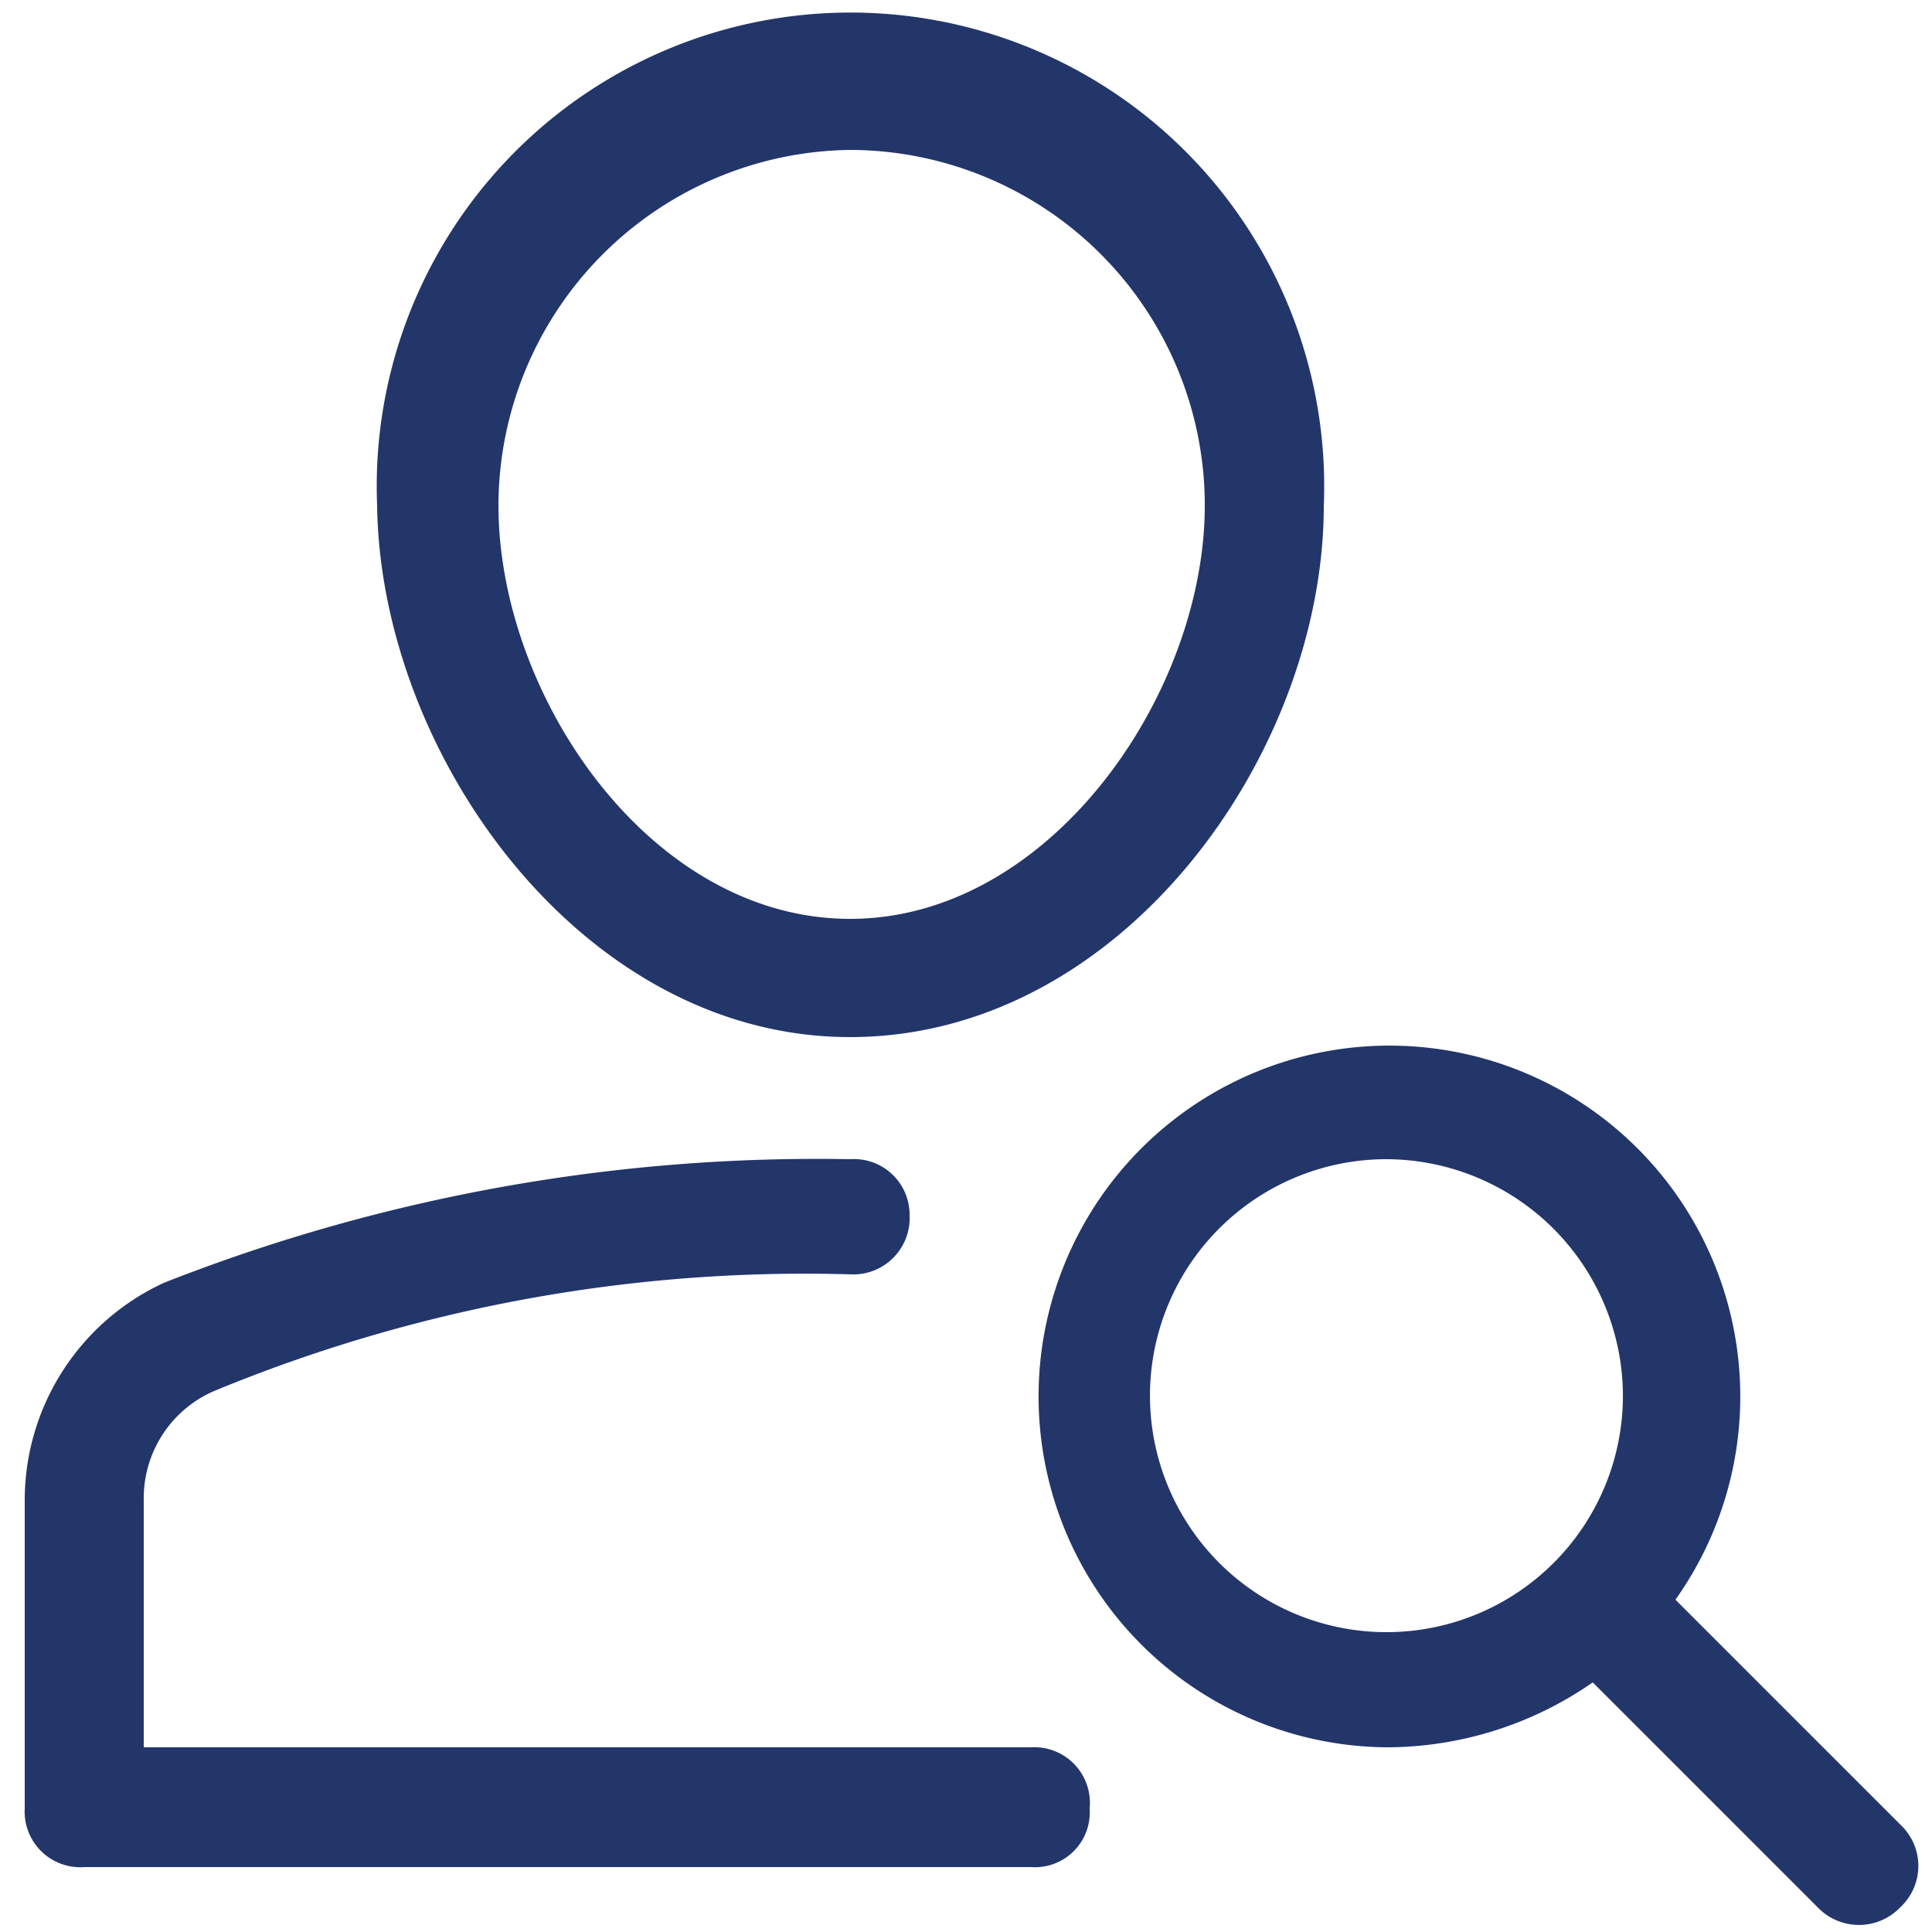
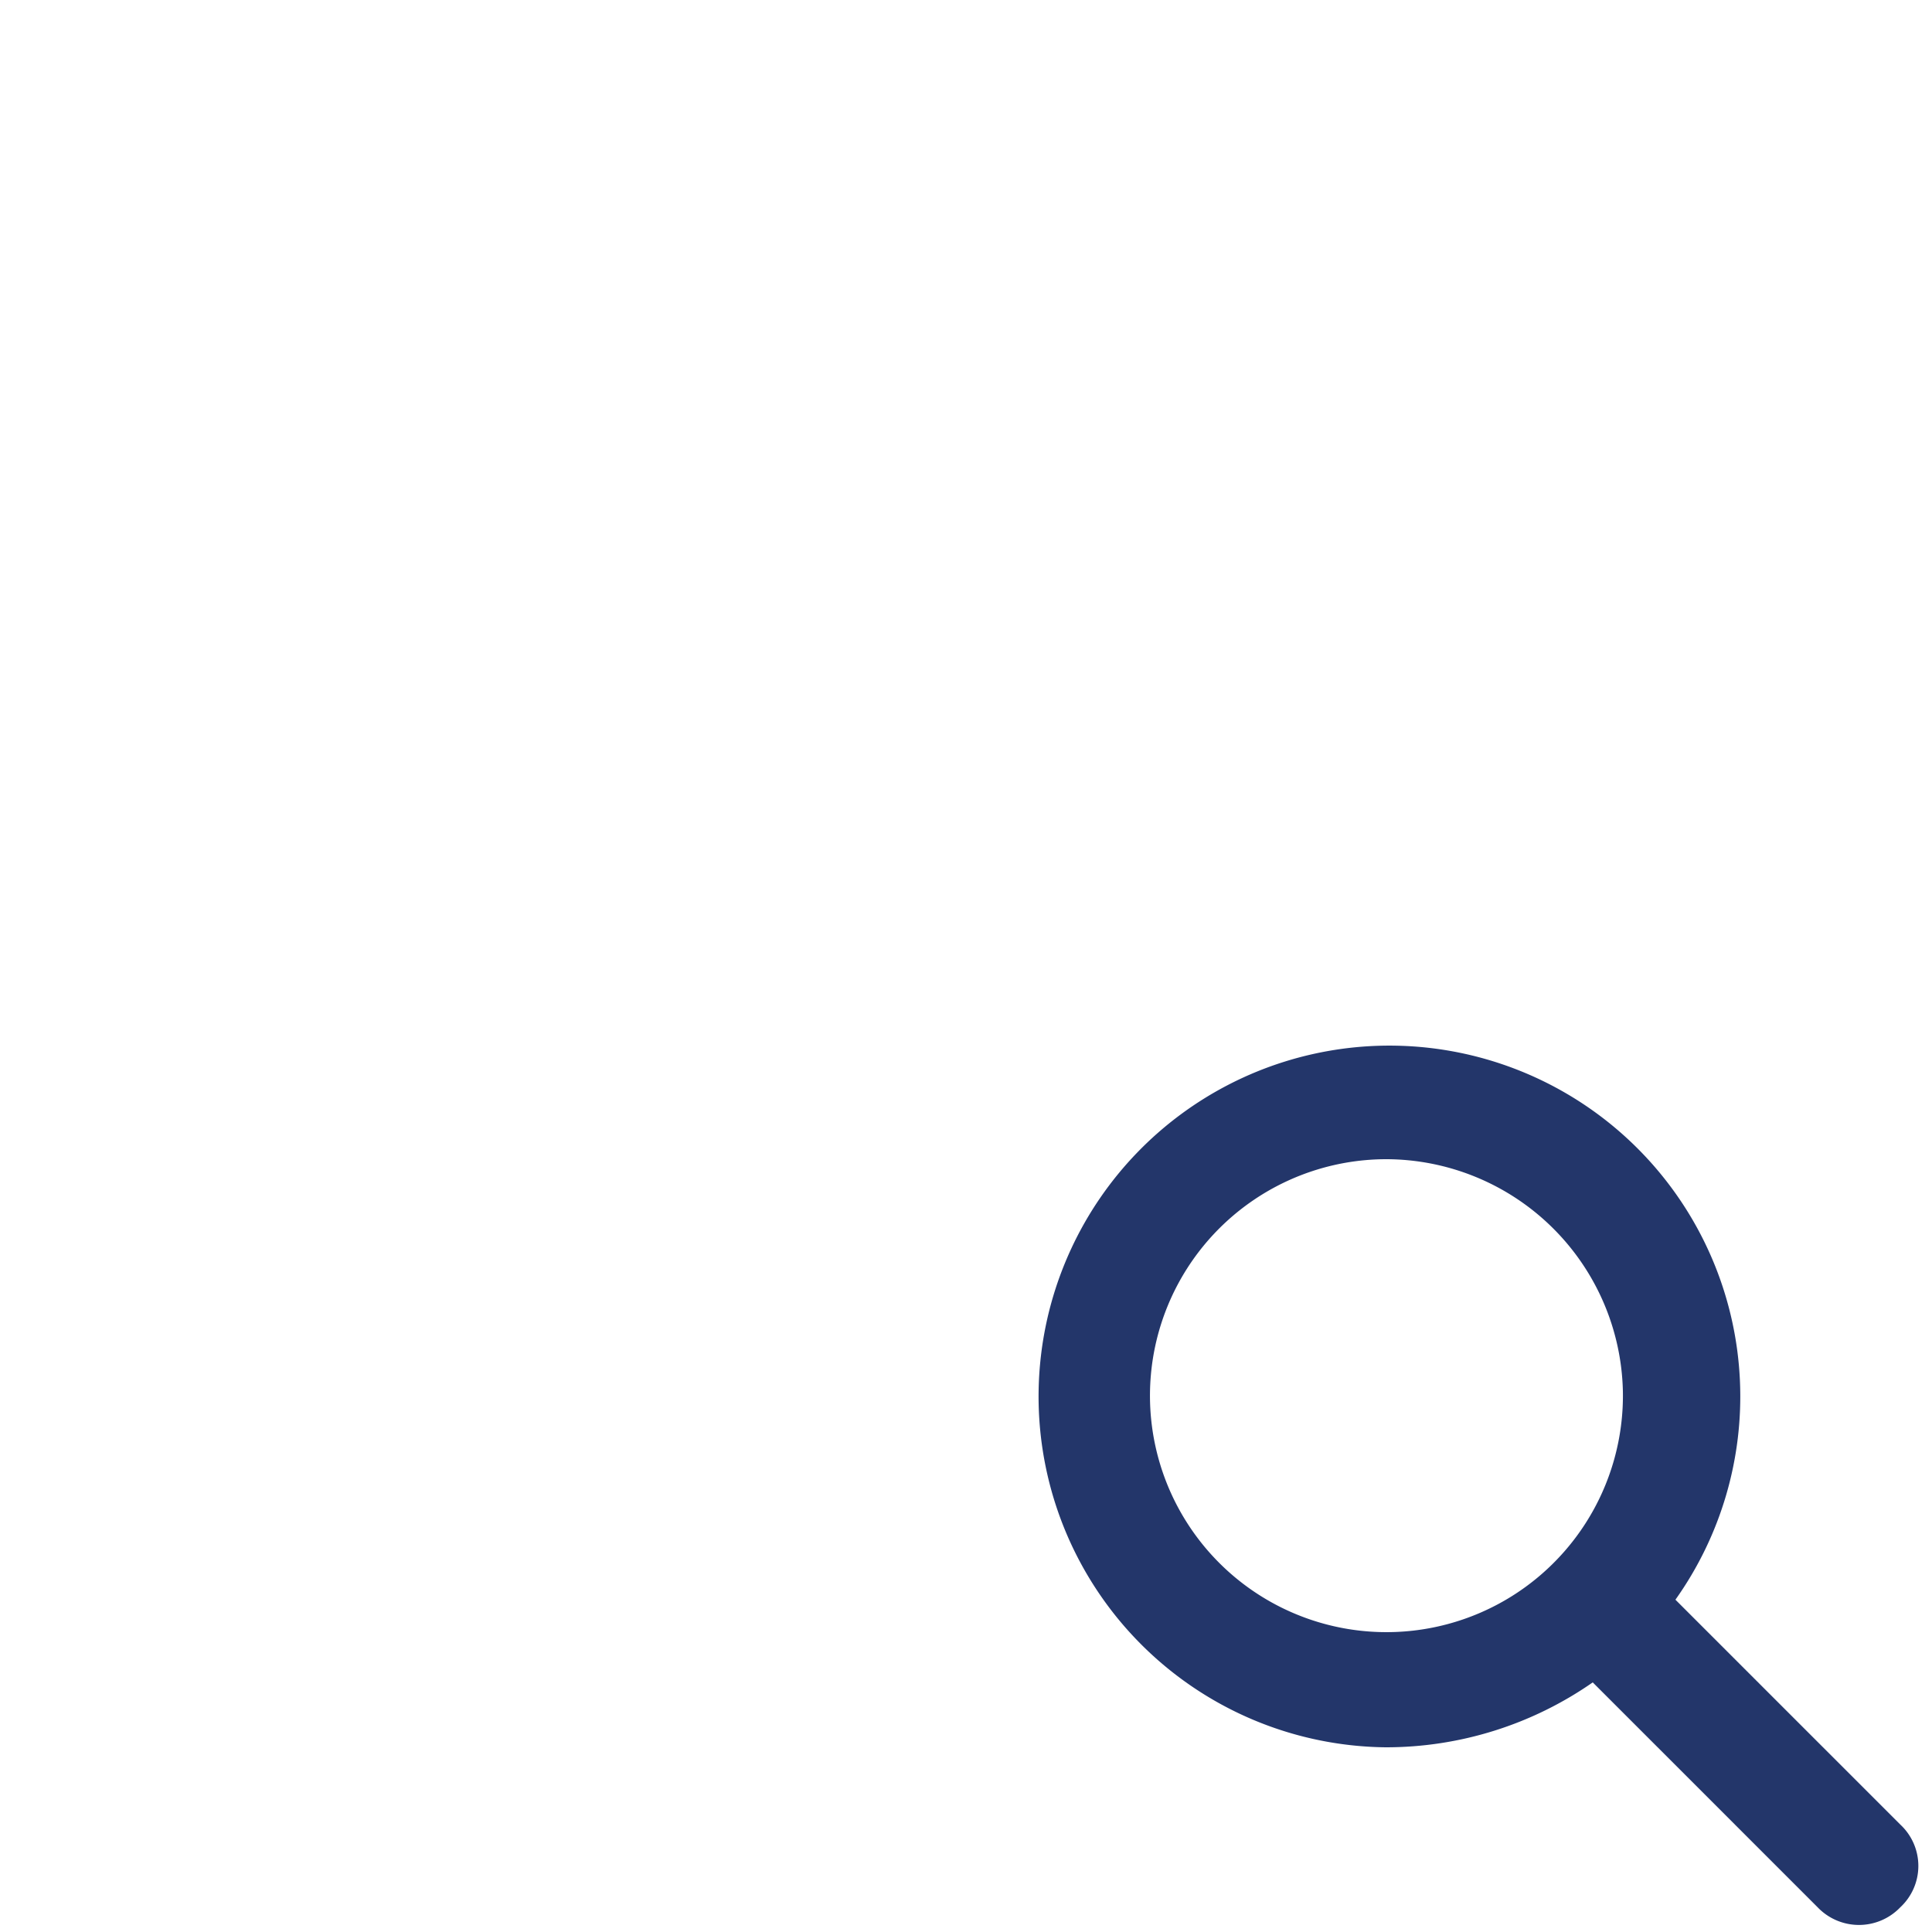
<svg xmlns="http://www.w3.org/2000/svg" id="Layer_1" data-name="Layer 1" viewBox="0 0 25 25">
  <defs>
    <style>.cls-1,.cls-2{fill:#23366a;}.cls-1{fill-rule:evenodd;}</style>
  </defs>
-   <path class="cls-1" d="M11,13.42c3.52,0,6.13-3.67,6.13-6.88a6.13,6.13,0,1,0-12.25,0C4.92,9.75,7.52,13.42,11,13.42ZM11,1.94a4.6,4.6,0,0,1,4.59,4.6c0,2.44-2,5.35-4.59,5.35S6.45,9,6.45,6.54A4.61,4.61,0,0,1,11,1.94Z" />
-   <path class="cls-2" d="M13.34,22.61H1.86V19.4A1.51,1.51,0,0,1,2.77,18,20,20,0,0,1,11,16.49a.73.73,0,0,0,.77-.77A.72.72,0,0,0,11,15a23.06,23.06,0,0,0-8.88,1.6A3.1,3.1,0,0,0,.32,19.4v4a.72.72,0,0,0,.77.76H13.34a.71.71,0,0,0,.76-.76A.72.72,0,0,0,13.34,22.61Z" />
  <path class="cls-1" d="M21.68,20.7l2.91,2.91a.73.73,0,0,1,0,1.07.74.74,0,0,1-1.07,0l-2.91-2.91a4.68,4.68,0,0,1-2.68.84,4.54,4.54,0,1,1,3.75-1.91ZM17.93,15A3.06,3.06,0,1,0,21,18,3.07,3.07,0,0,0,17.93,15Z" />
</svg>